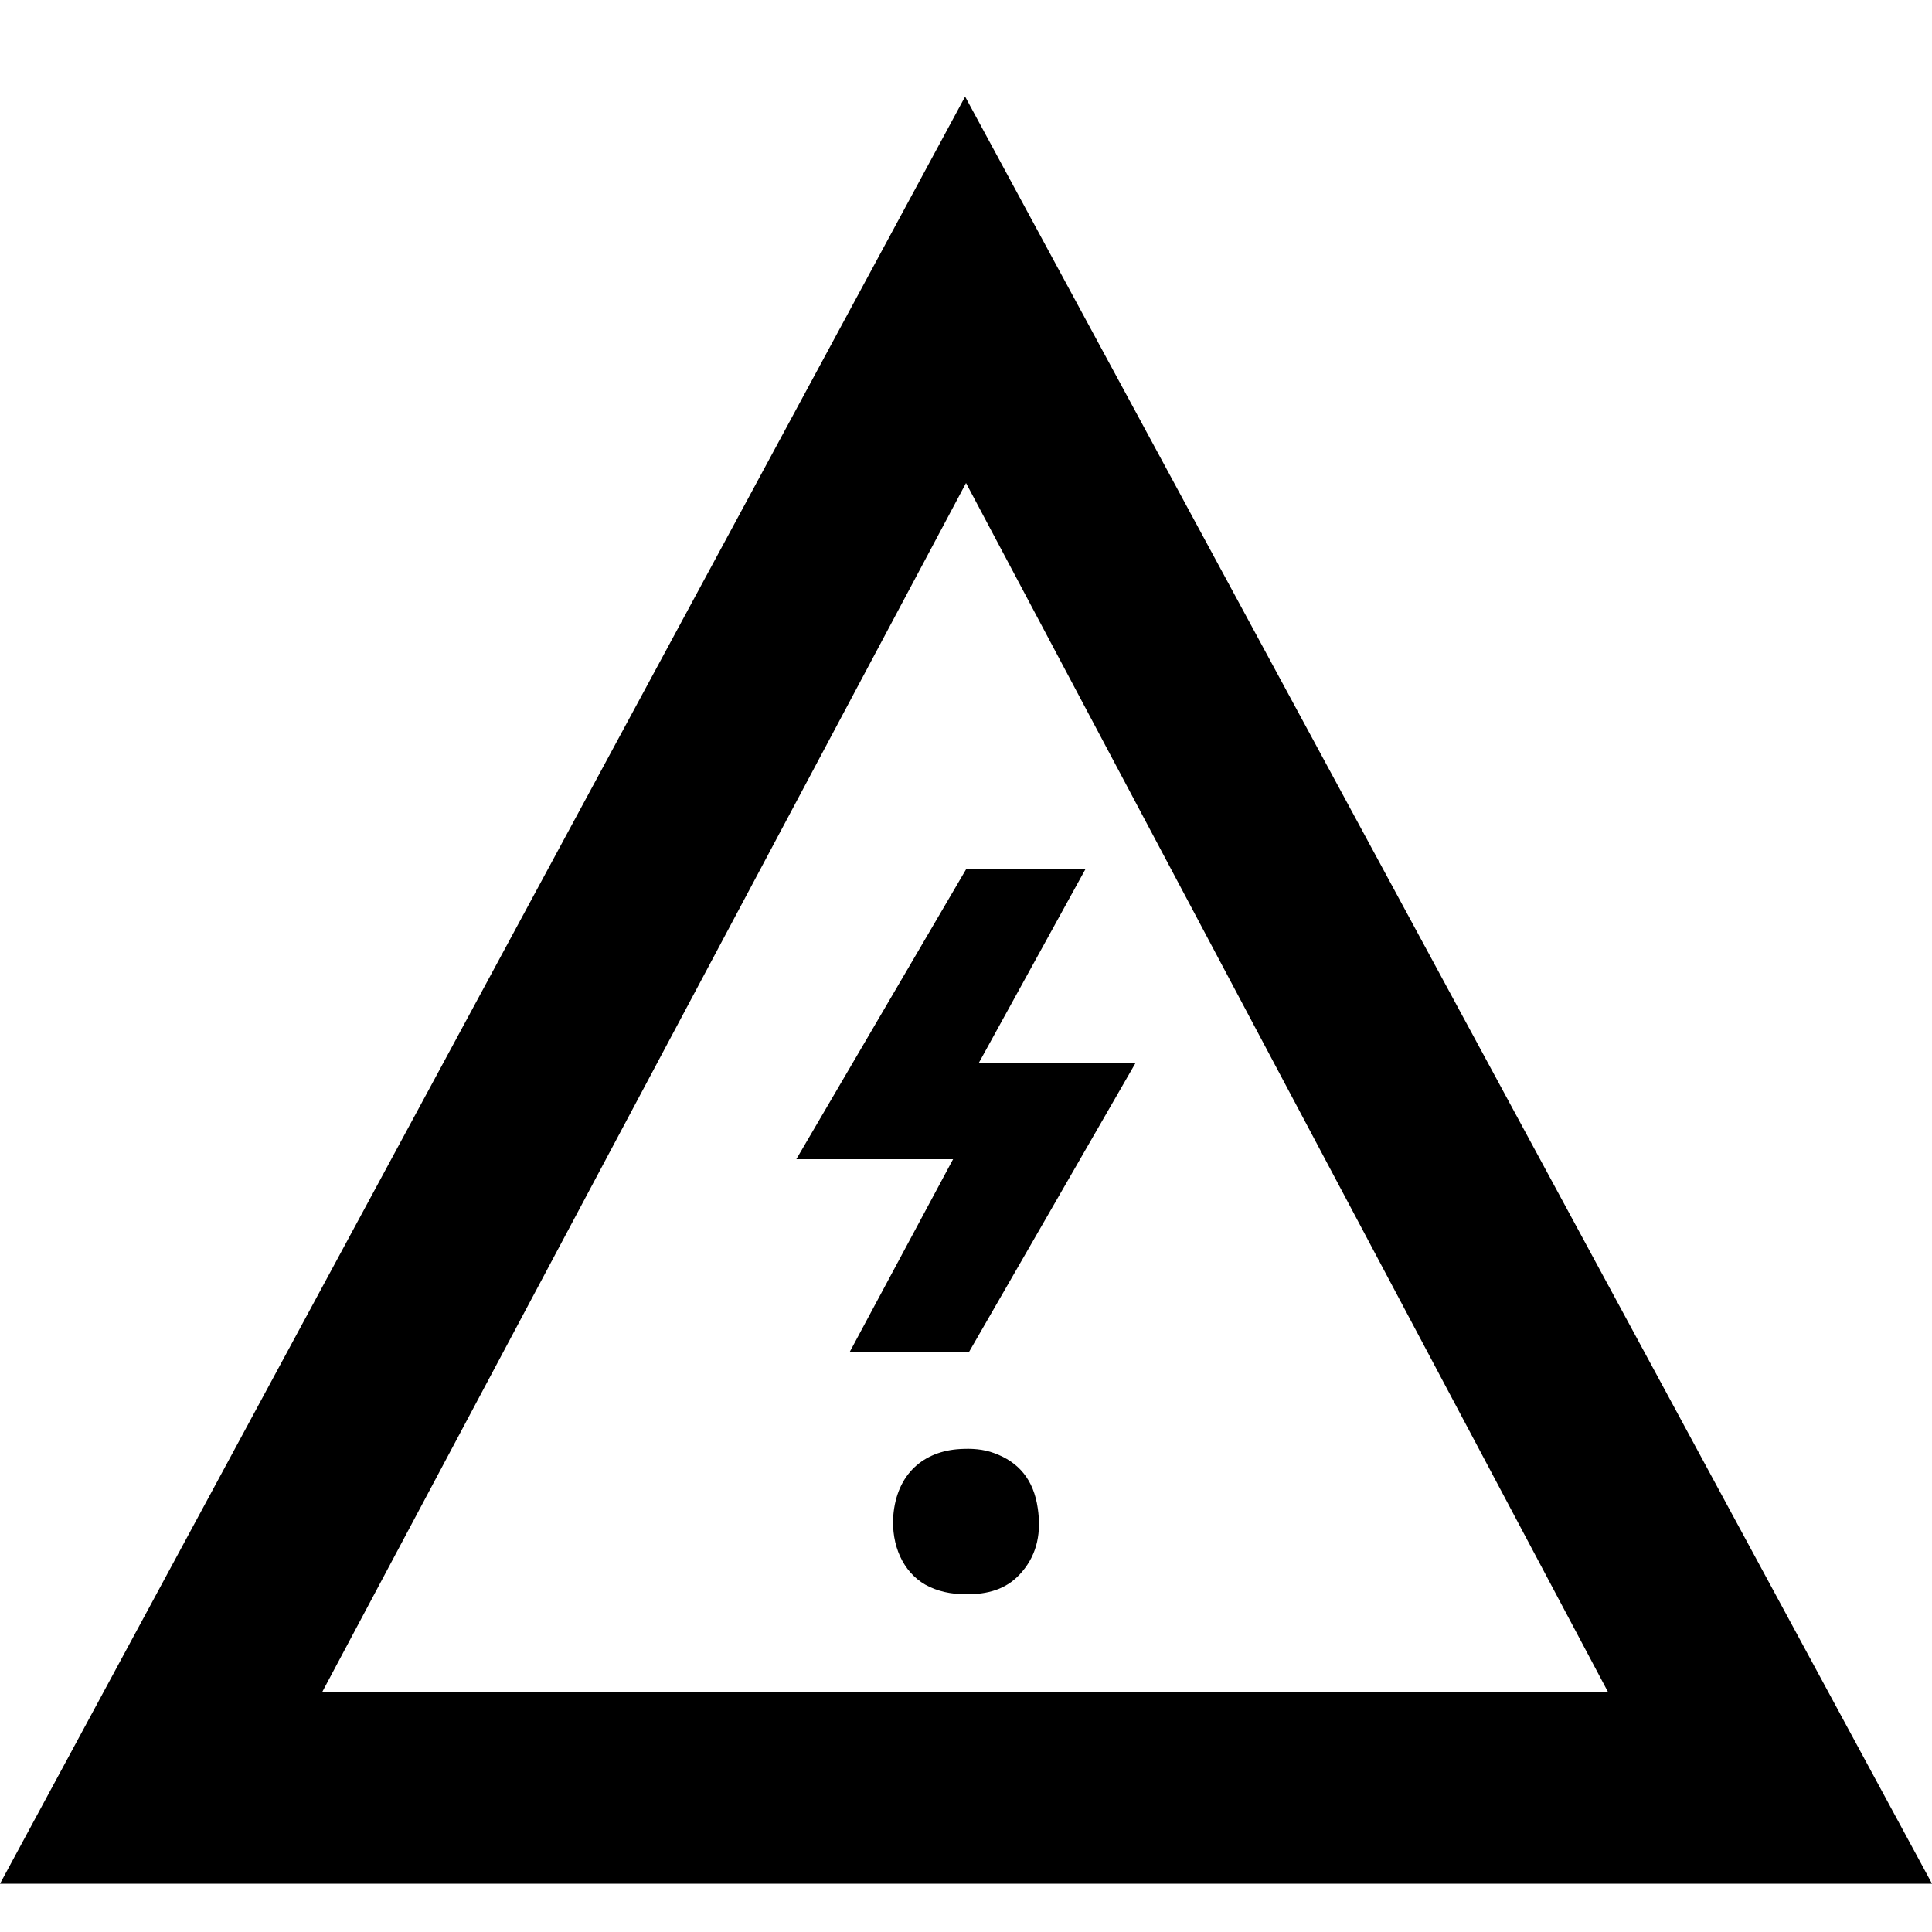
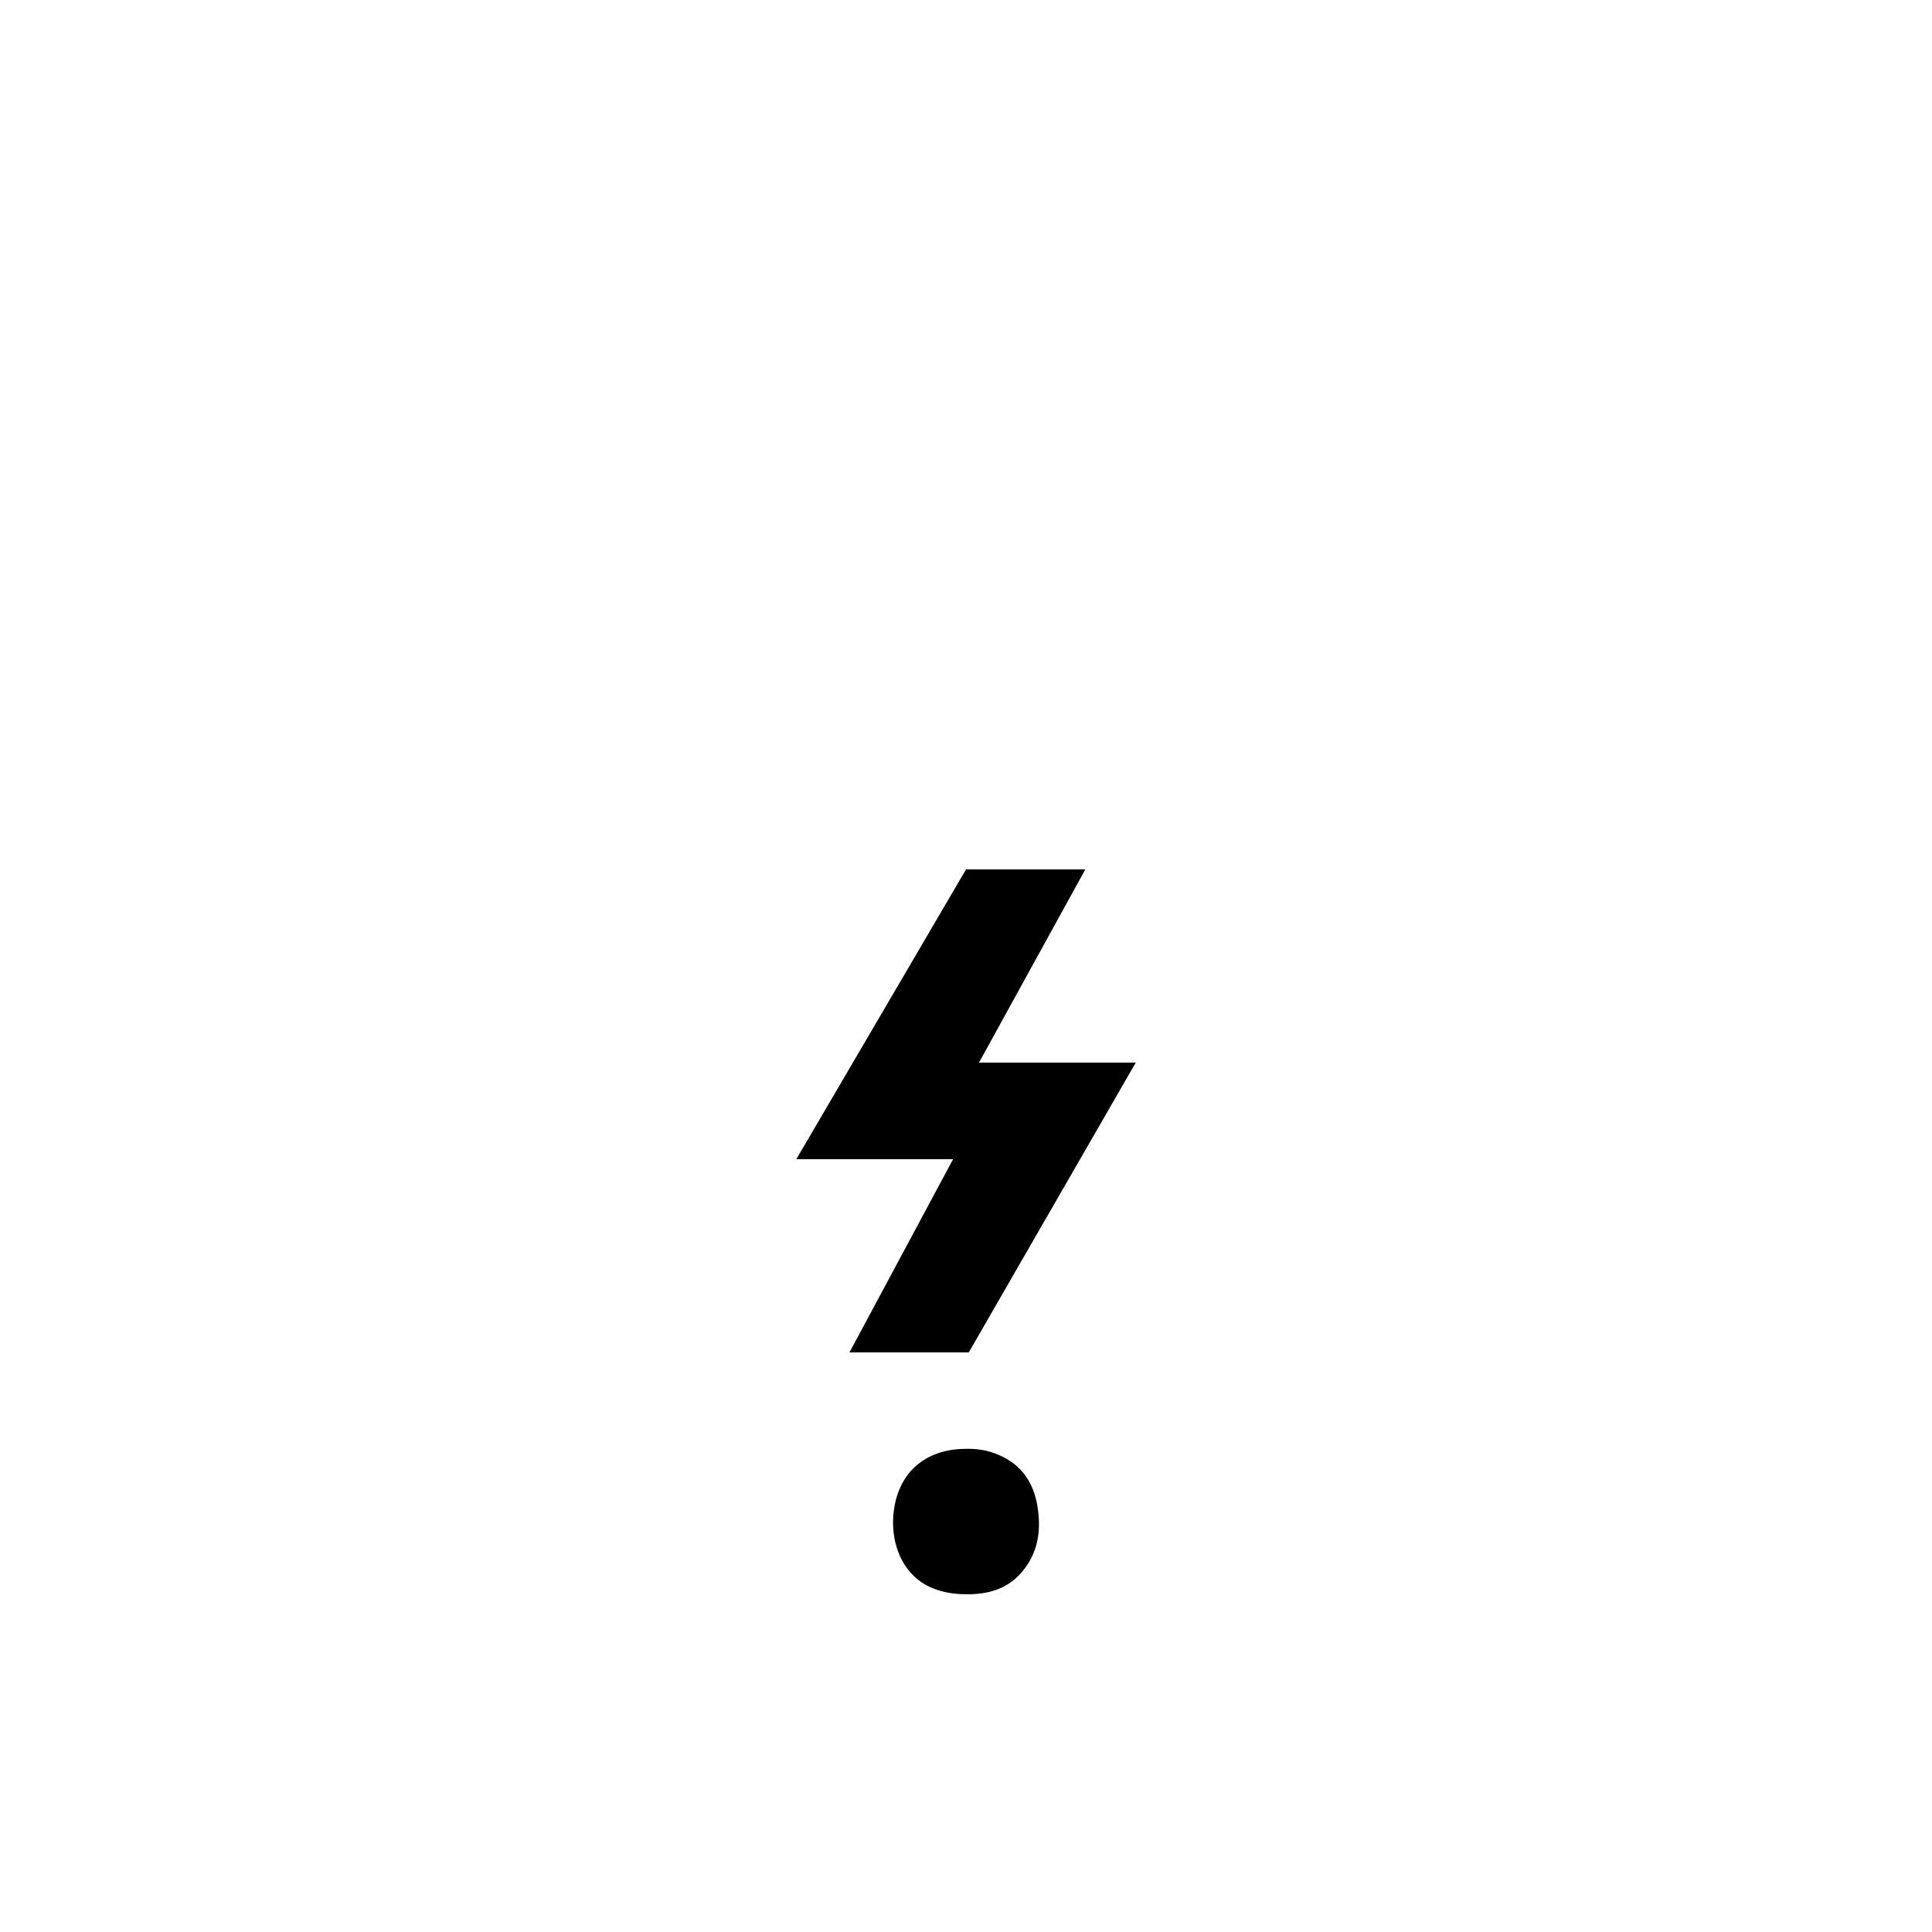
<svg xmlns="http://www.w3.org/2000/svg" version="1.1" x="0px" y="0px" viewBox="0 0 283.46 283.46" style="enable-background:new 0 0 283.46 283.46;" xml:space="preserve">
  <style type="text/css">
	.st0{display:none;}
	.st1{display:inline;}
	.st2{fill:none;stroke:#808184;stroke-width:0.25;stroke-miterlimit:10;}
</style>
  <g id="Power_outtage">
    <g id="Power_x5F_outage_x5F_outlined">
      <g>
-         <path d="M283.466,276.379H0L141.6,14.174L283.466,276.379z M47.3,248.2h188.6L141.733,70.867L47.3,248.2z" />
-       </g>
+         </g>
      <g>
        <polygon points="124.633,198.425 142.133,198.425 166.633,155.906 143.633,155.906 159.233,127.558 141.733,127.558      116.833,170.078 139.833,170.078    " />
      </g>
      <g>
        <g>
          <path d="M141.66,233.9c-2.1,0-4.1-0.4-5.9-1.4c-3.3-1.9-5-5.8-4.7-10.1c0.5-6.2,4.5-9.5,9.8-9.8c1.7-0.1,3.4,0,5,0.6      c3.6,1.3,5.8,3.9,6.4,8.1c0.5,3.4,0,6.6-2.3,9.3c-2,2.4-4.6,3.2-7.5,3.3C142.16,233.9,141.86,233.9,141.66,233.9z" />
        </g>
      </g>
    </g>
  </g>
</svg>